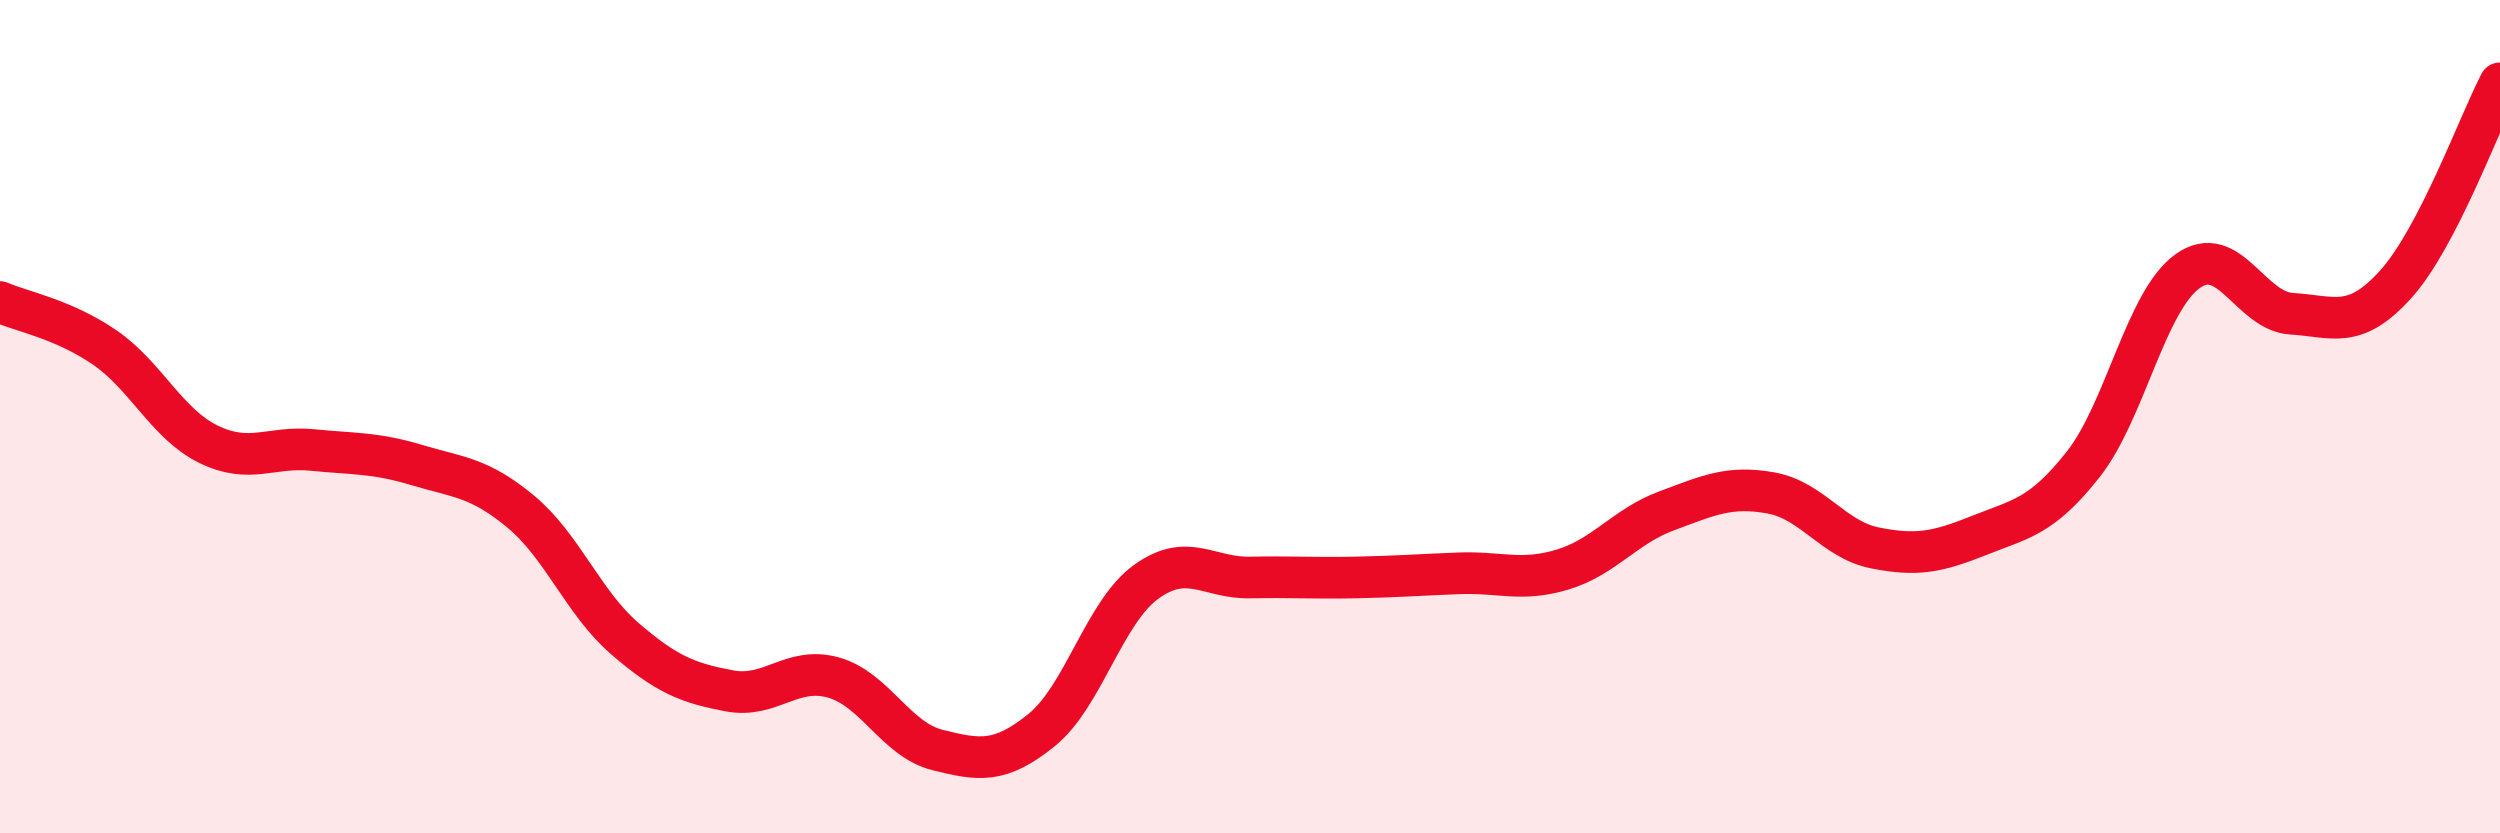
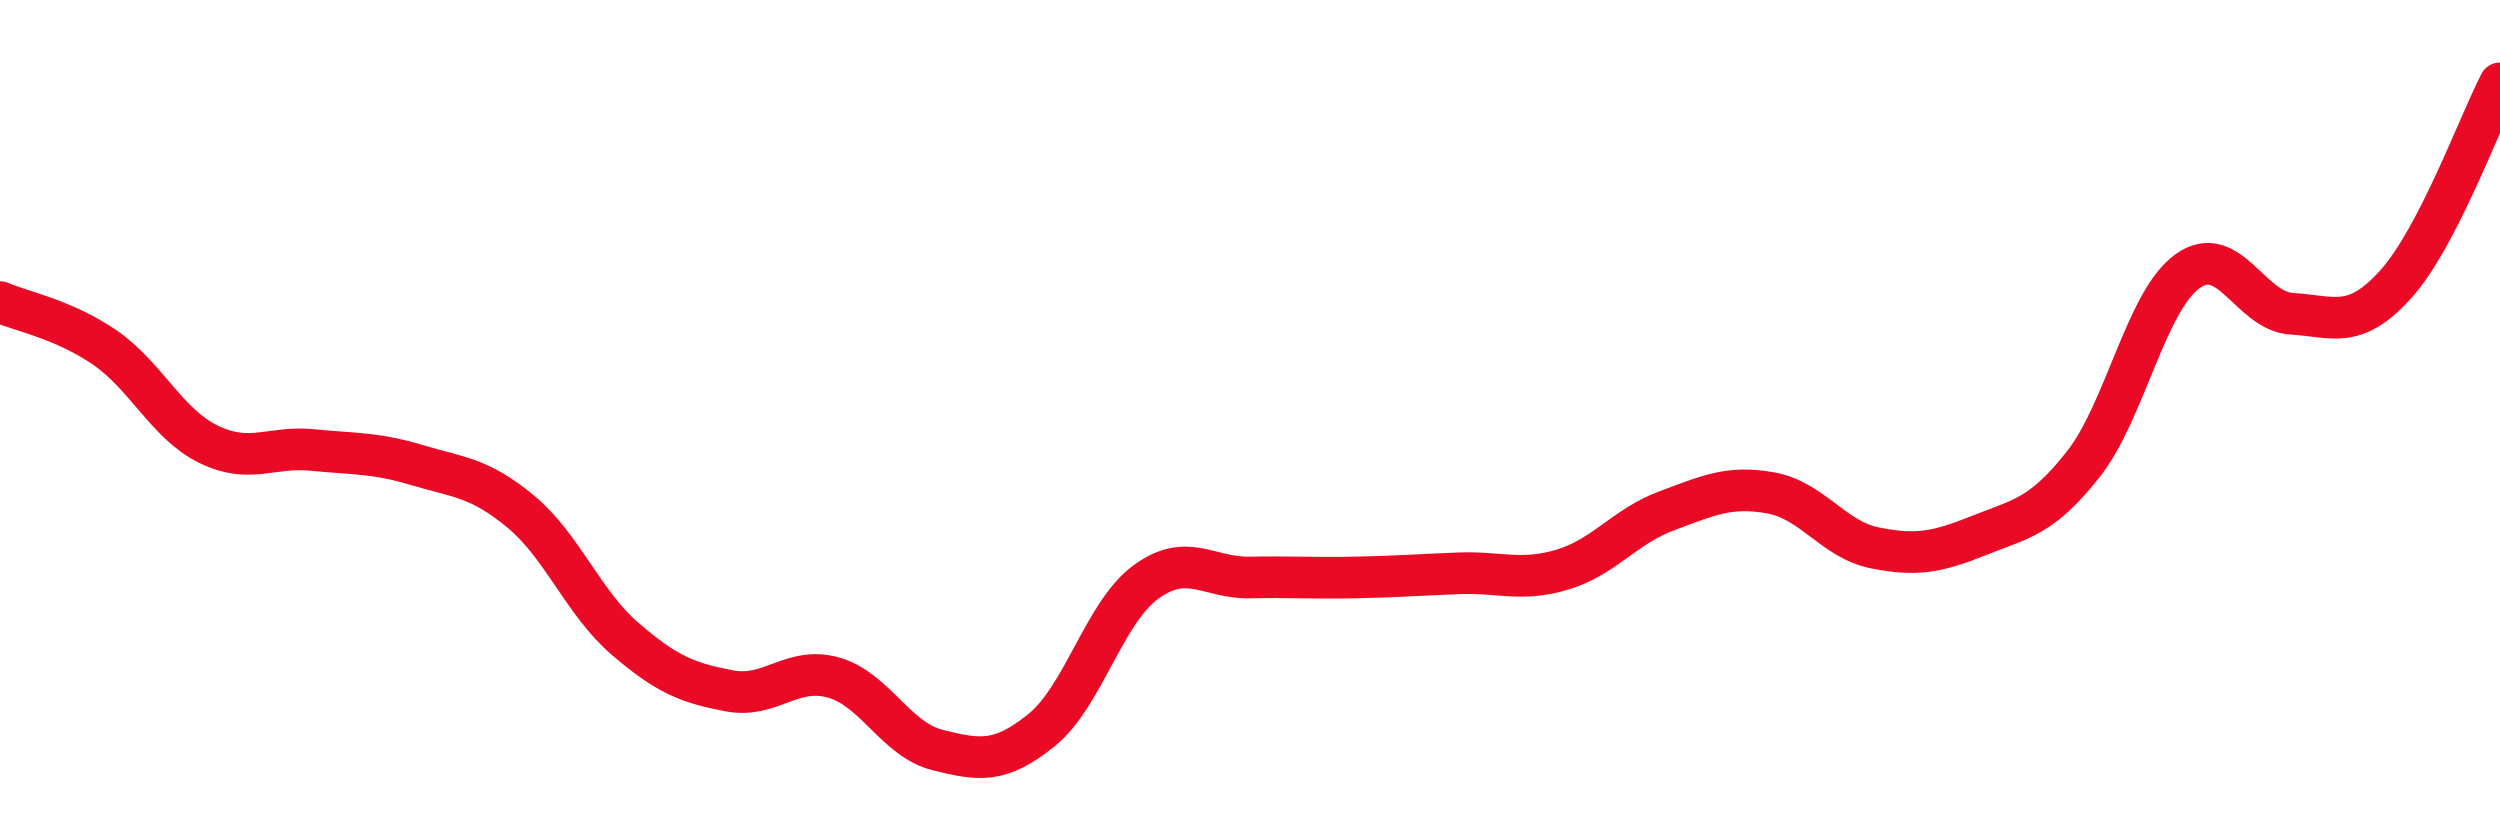
<svg xmlns="http://www.w3.org/2000/svg" width="60" height="20" viewBox="0 0 60 20">
-   <path d="M 0,7.25 C 0.5,7.47 1.5,7.65 2.5,8.33 C 3.5,9.01 4,10.17 5,10.66 C 6,11.15 6.5,10.7 7.5,10.8 C 8.5,10.9 9,10.86 10,11.16 C 11,11.46 11.5,11.45 12.5,12.28 C 13.5,13.11 14,14.47 15,15.33 C 16,16.19 16.5,16.39 17.5,16.58 C 18.5,16.77 19,15.98 20,16.26 C 21,16.54 21.5,17.75 22.5,18 C 23.5,18.25 24,18.33 25,17.52 C 26,16.71 26.5,14.7 27.5,13.97 C 28.5,13.24 29,13.88 30,13.86 C 31,13.84 31.5,13.88 32.5,13.86 C 33.5,13.84 34,13.8 35,13.76 C 36,13.72 36.5,13.97 37.5,13.67 C 38.5,13.37 39,12.63 40,12.26 C 41,11.89 41.5,11.65 42.5,11.83 C 43.5,12.01 44,12.95 45,13.15 C 46,13.35 46.5,13.25 47.5,12.85 C 48.5,12.45 49,12.41 50,11.14 C 51,9.87 51.5,7.23 52.5,6.51 C 53.5,5.79 54,7.47 55,7.53 C 56,7.59 56.5,7.93 57.5,6.82 C 58.5,5.71 59.5,2.96 60,2L60 20L0 20Z" fill="#EB0A25" opacity="0.1" stroke-linecap="round" stroke-linejoin="round" />
  <path d="M 0,7.25 C 0.5,7.47 1.5,7.65 2.5,8.33 C 3.5,9.01 4,10.17 5,10.66 C 6,11.15 6.5,10.7 7.5,10.8 C 8.5,10.9 9,10.86 10,11.16 C 11,11.46 11.5,11.45 12.5,12.28 C 13.5,13.11 14,14.47 15,15.33 C 16,16.19 16.5,16.39 17.5,16.58 C 18.5,16.77 19,15.98 20,16.26 C 21,16.54 21.5,17.75 22.5,18 C 23.5,18.25 24,18.33 25,17.52 C 26,16.71 26.5,14.7 27.5,13.97 C 28.5,13.24 29,13.88 30,13.86 C 31,13.84 31.5,13.88 32.5,13.86 C 33.5,13.84 34,13.8 35,13.76 C 36,13.72 36.5,13.97 37.5,13.67 C 38.5,13.37 39,12.63 40,12.26 C 41,11.89 41.5,11.65 42.5,11.83 C 43.5,12.01 44,12.95 45,13.15 C 46,13.35 46.5,13.25 47.5,12.85 C 48.5,12.45 49,12.41 50,11.14 C 51,9.87 51.5,7.23 52.5,6.51 C 53.5,5.79 54,7.47 55,7.53 C 56,7.59 56.5,7.93 57.5,6.82 C 58.5,5.71 59.5,2.96 60,2" stroke="#EB0A25" stroke-width="1" fill="none" stroke-linecap="round" stroke-linejoin="round" />
</svg>